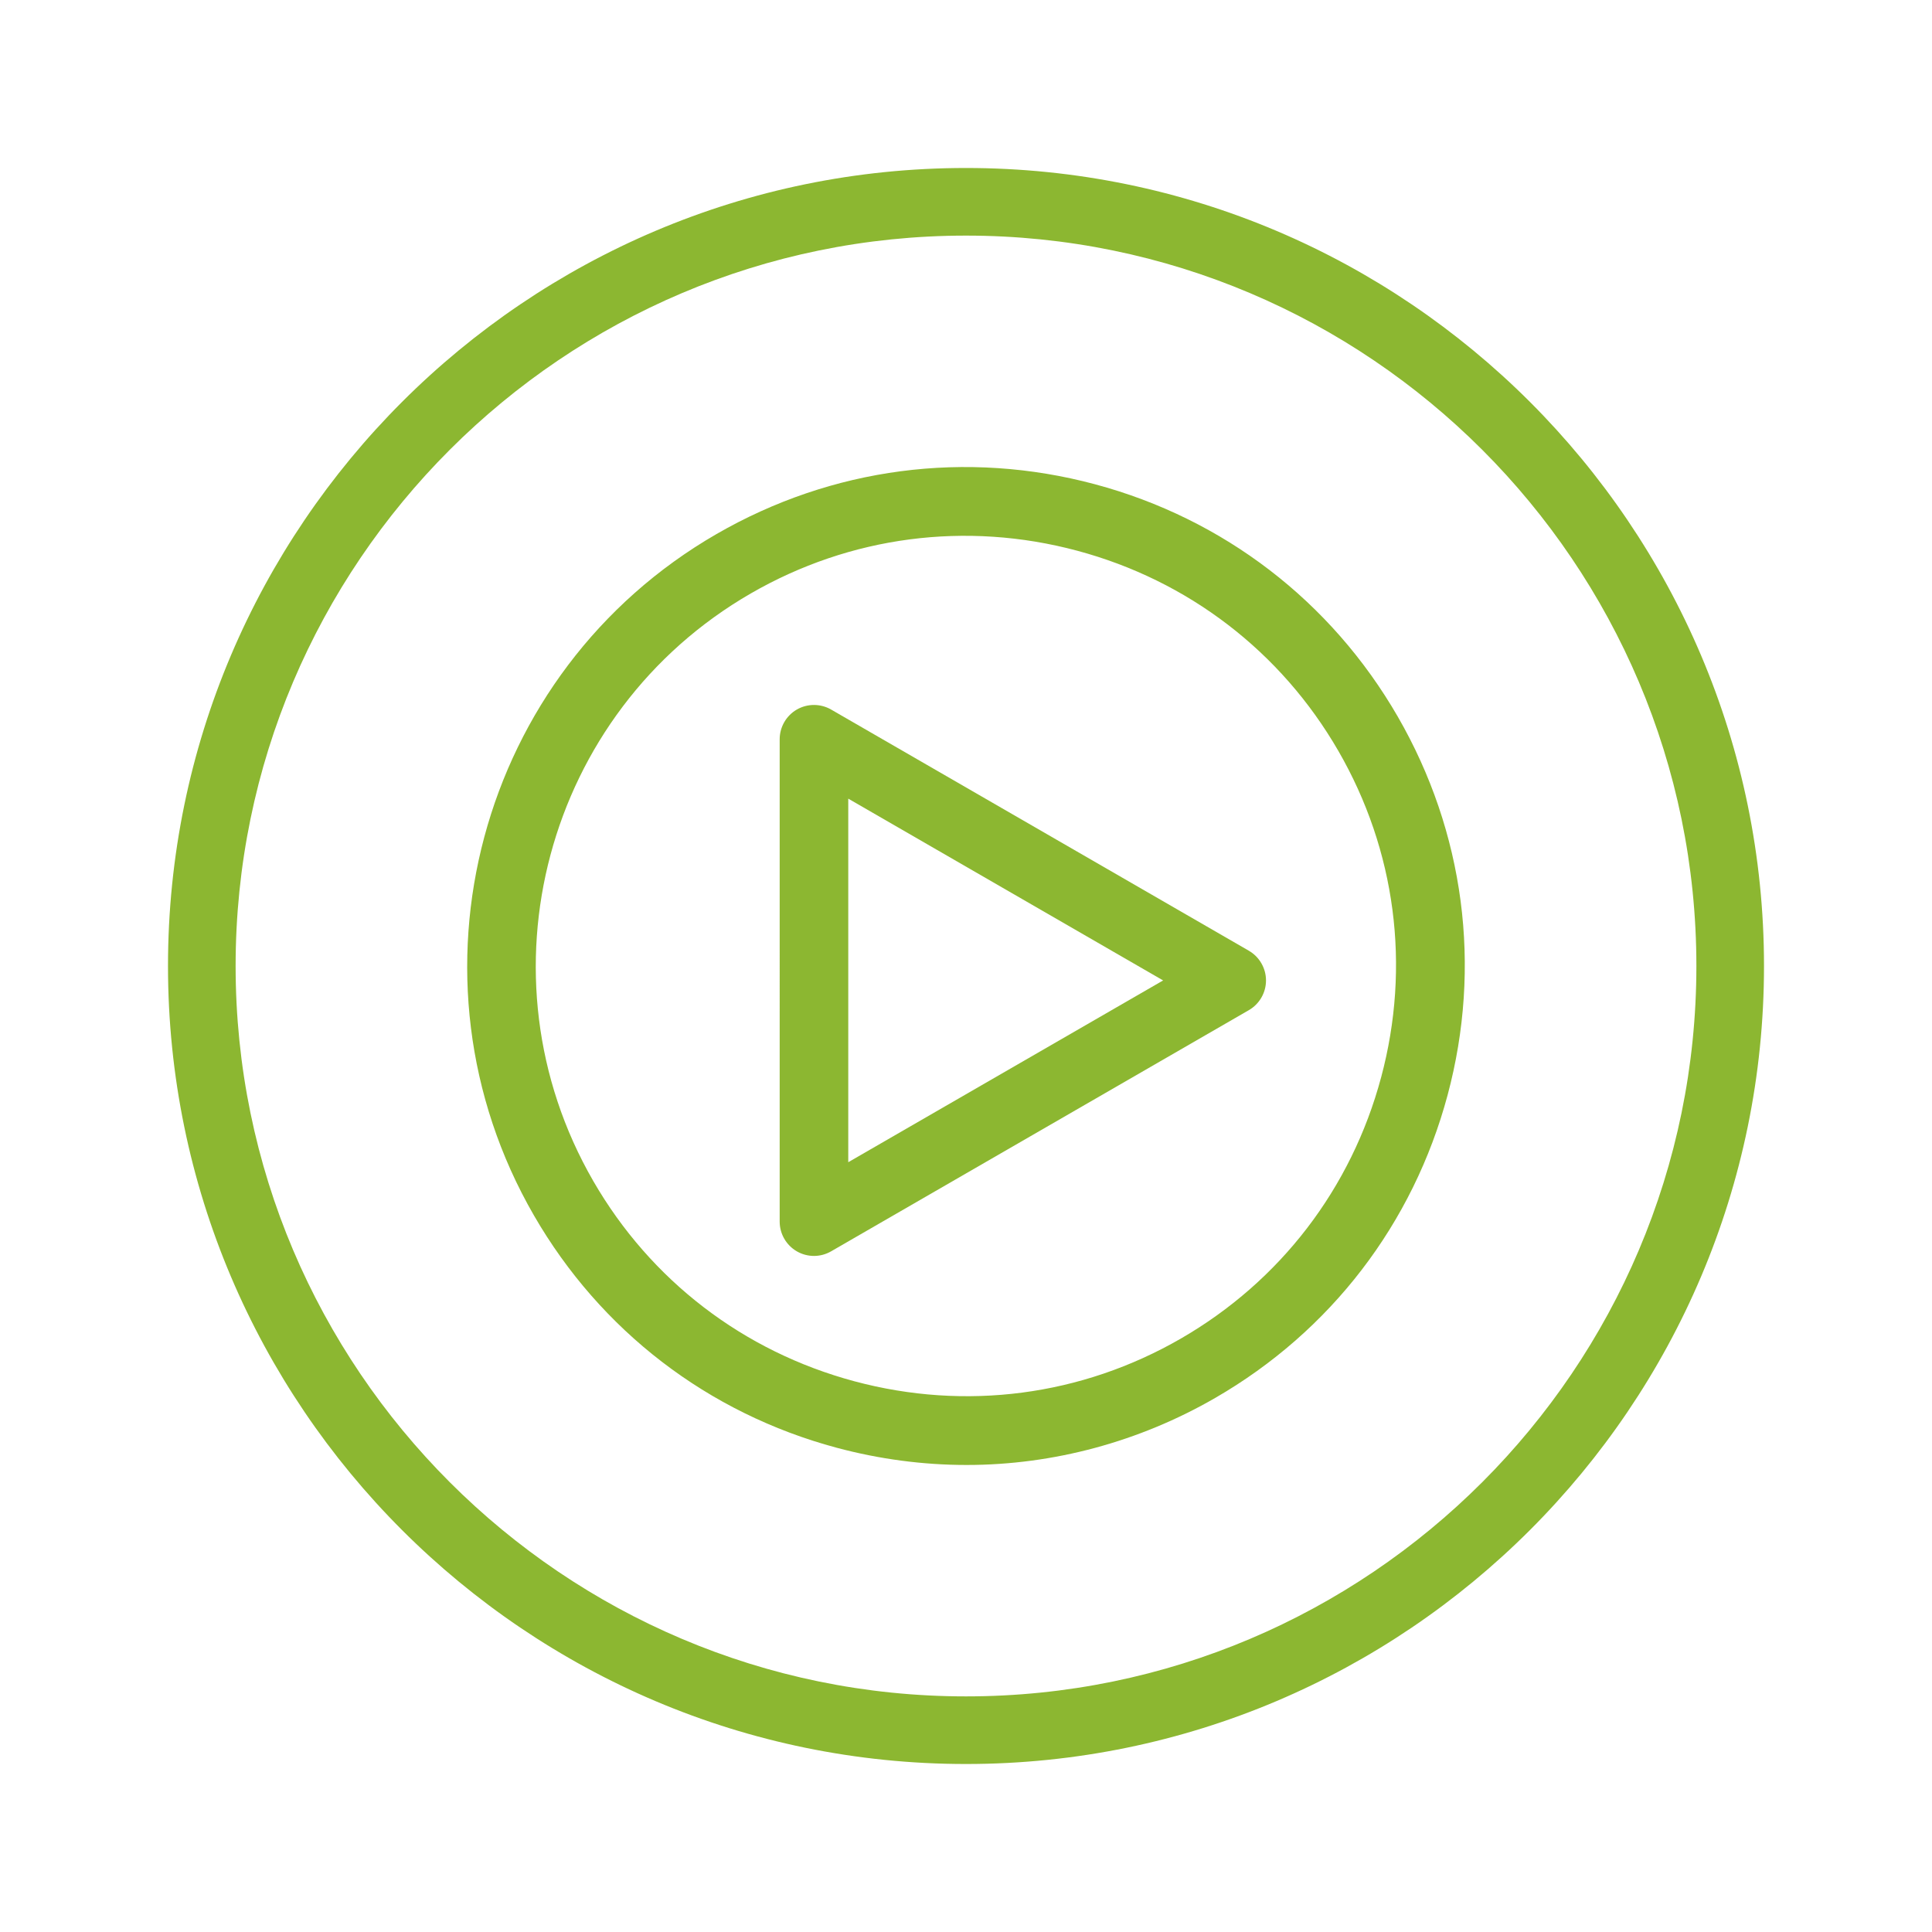
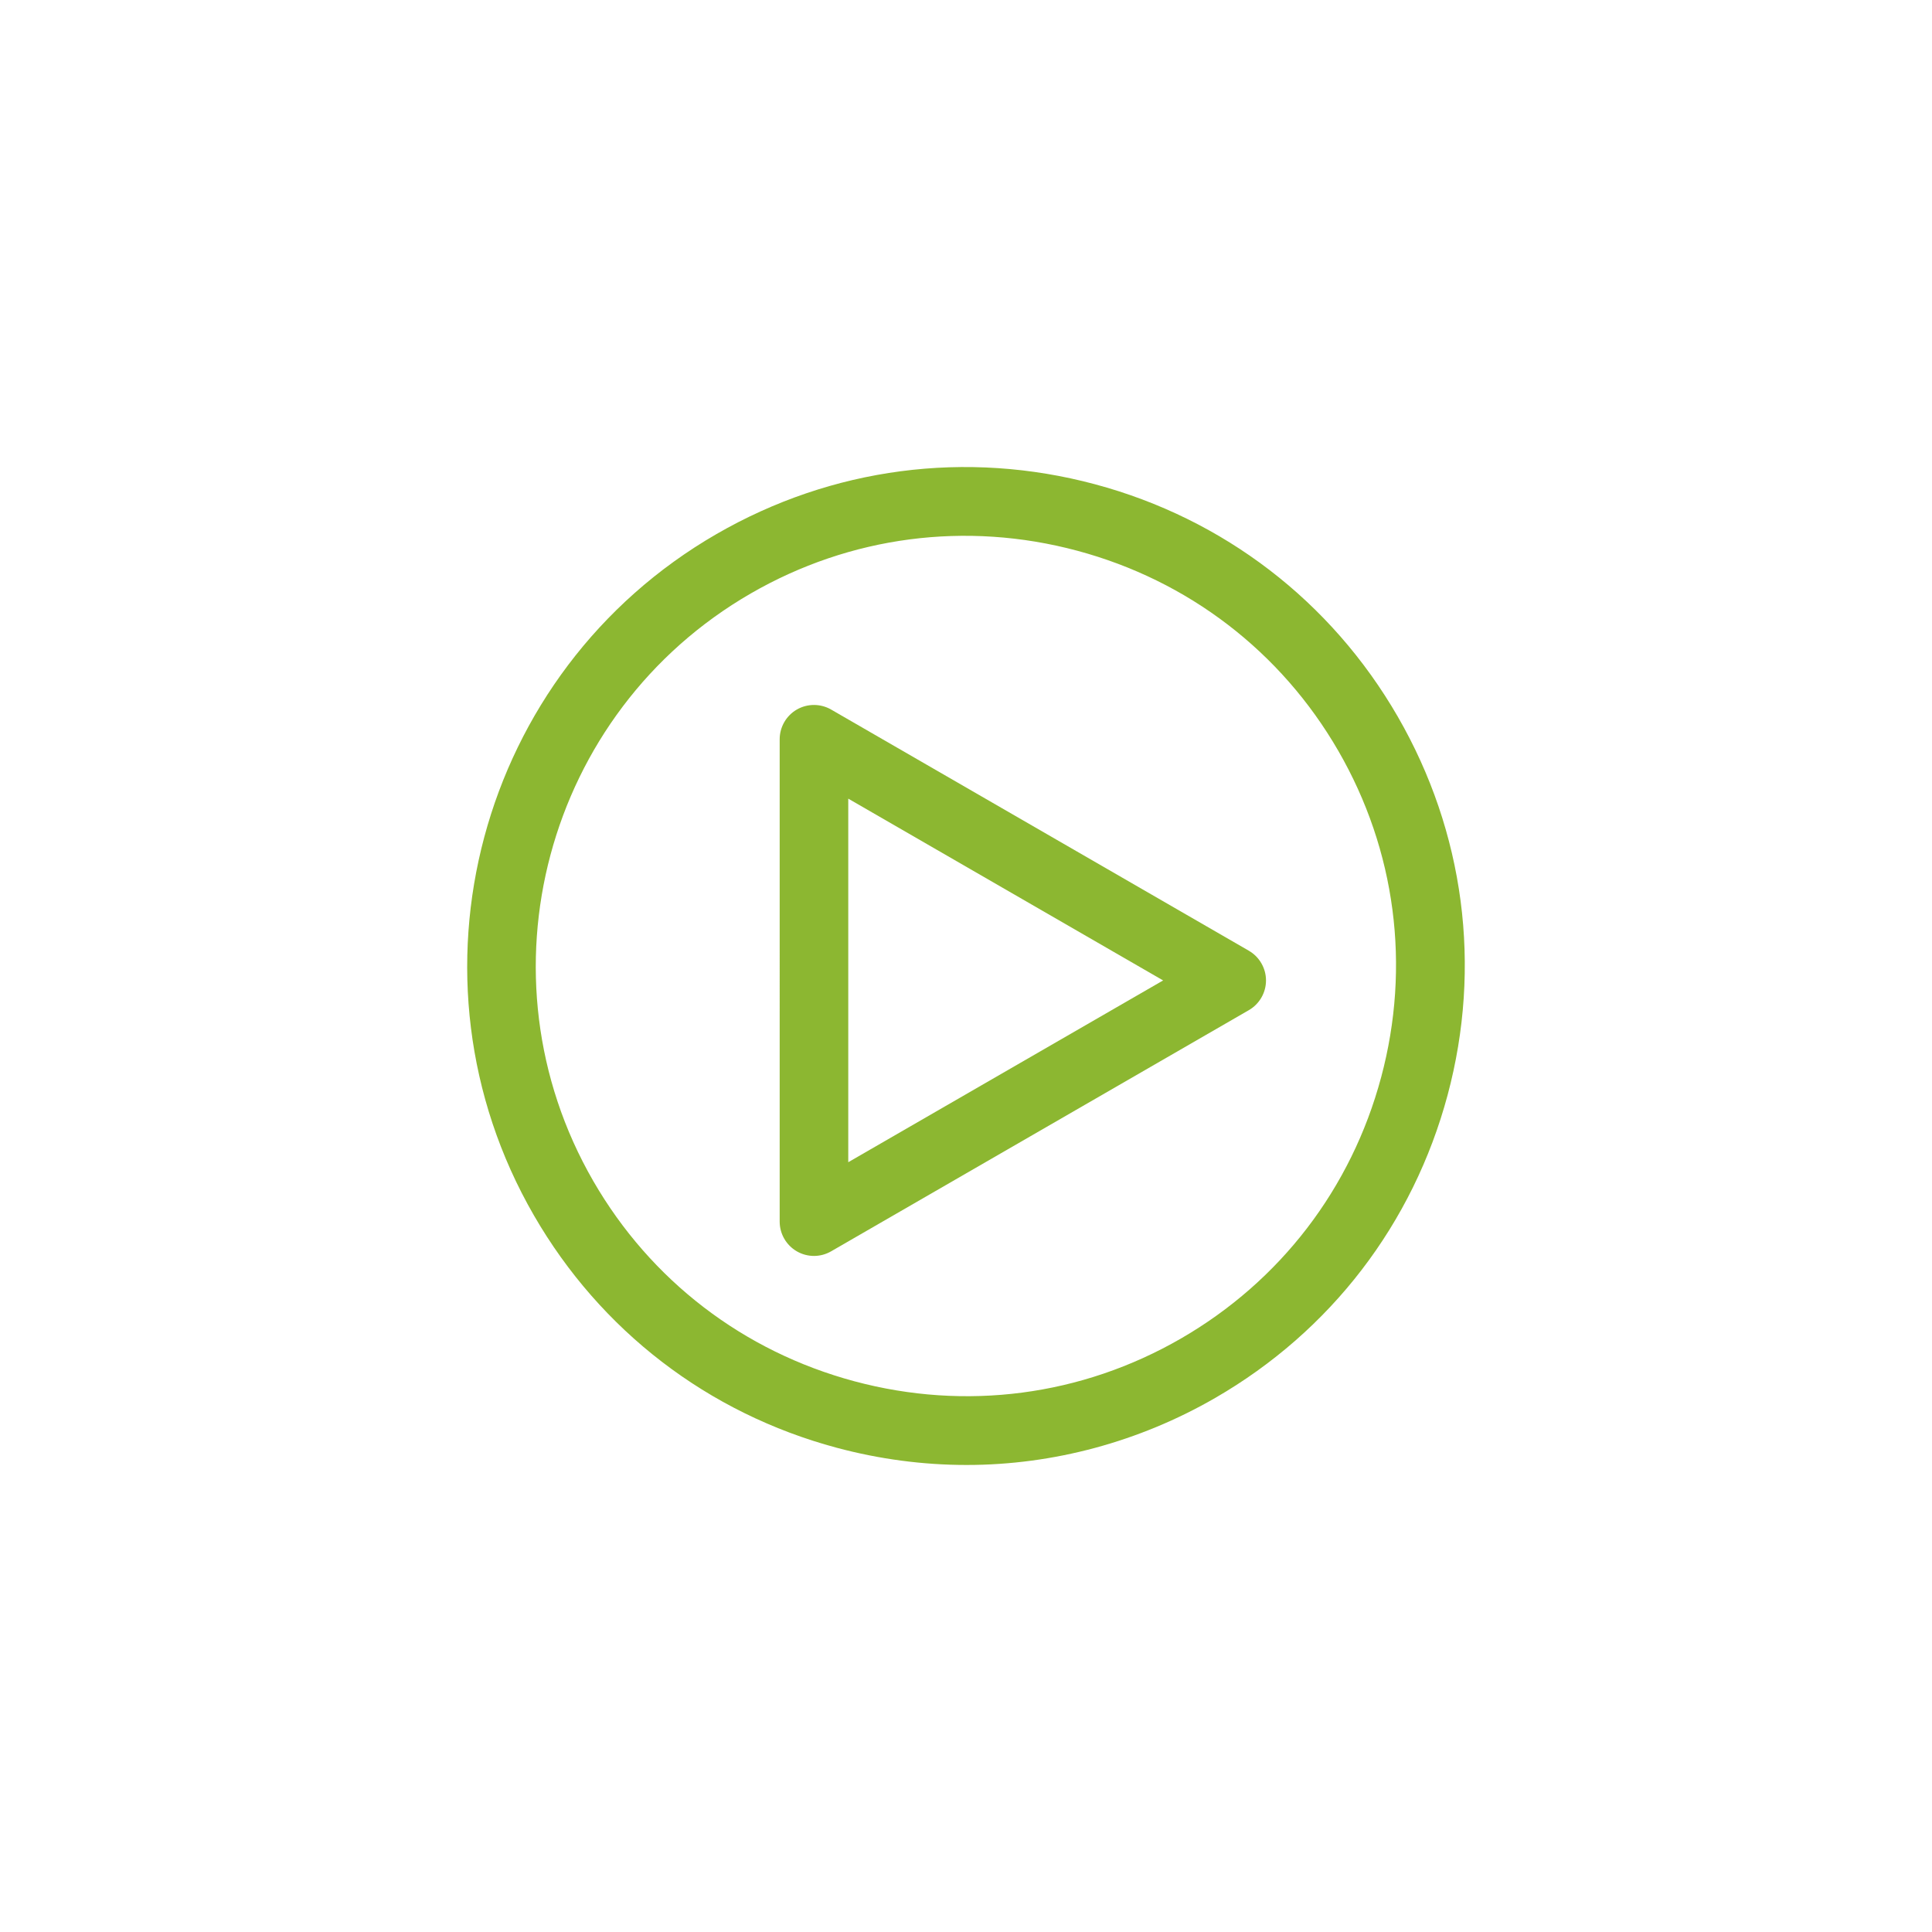
<svg xmlns="http://www.w3.org/2000/svg" id="Capa_1" viewBox="0 0 200 200">
  <defs>
    <style>.cls-1{fill:#8cb731;}</style>
  </defs>
  <g>
-     <path class="cls-1" d="M144.697,74.185c-6.896-11.944-18.029-20.487-31.35-24.056-13.326-3.57-27.236-1.737-39.179,5.158-24.655,14.235-33.133,45.874-18.897,70.529,6.895,11.943,18.028,20.486,31.349,24.056,4.411,1.182,8.936,1.781,13.447,1.781,8.97,0,17.868-2.399,25.731-6.939,11.943-6.896,20.486-18.029,24.057-31.35,3.569-13.32,1.737-27.234-5.158-39.179Zm-1.722,37.335c-3.081,11.503-10.442,21.107-20.727,27.045-10.283,5.938-22.278,7.511-33.785,4.428-11.502-3.082-21.106-10.443-27.044-20.728-12.276-21.264-4.966-48.552,16.299-60.829,10.285-5.938,22.282-7.509,33.785-4.428,11.502,3.082,21.106,10.443,27.044,20.728s7.51,22.283,4.428,33.785Z" />
+     <path class="cls-1" d="M144.697,74.185c-6.896-11.944-18.029-20.487-31.35-24.056-13.326-3.57-27.236-1.737-39.179,5.158-24.655,14.235-33.133,45.874-18.897,70.529,6.895,11.943,18.028,20.486,31.349,24.056,4.411,1.182,8.936,1.781,13.447,1.781,8.97,0,17.868-2.399,25.731-6.939,11.943-6.896,20.486-18.029,24.057-31.35,3.569-13.32,1.737-27.234-5.158-39.179Zm-1.722,37.335c-3.081,11.503-10.442,21.107-20.727,27.045-10.283,5.938-22.278,7.511-33.785,4.428-11.502-3.082-21.106-10.443-27.044-20.728-12.276-21.264-4.966-48.552,16.299-60.829,10.285-5.938,22.282-7.509,33.785-4.428,11.502,3.082,21.106,10.443,27.044,20.728s7.51,22.283,4.428,33.785" />
    <path class="cls-1" d="M129.282,98.42l-43.245-24.968c-1.095-.631-2.453-.632-3.55,0-1.095,.632-1.775,1.81-1.775,3.075l.001,24.968-.001,24.968c0,1.265,.681,2.442,1.775,3.074,.539,.312,1.153,.477,1.774,.477,.622,0,1.236-.165,1.775-.477l43.245-24.967c1.095-.632,1.775-1.81,1.775-3.075,0-1.265-.681-2.443-1.775-3.074Zm-41.47-15.744l32.595,18.818-32.595,18.818,.001-18.818-.001-18.818Z" />
  </g>
-   <path class="cls-1" d="M100,182.609c-45.551,0-82.609-37.059-82.609-82.609,0-45.551,37.059-82.61,82.609-82.61s82.609,37.059,82.609,82.61c0,45.551-37.059,82.609-82.609,82.609Zm0-158.219c-41.691,0-75.609,33.918-75.609,75.61s33.918,75.609,75.609,75.609,75.609-33.918,75.609-75.609S141.691,24.39,100,24.39Z" />
</svg>